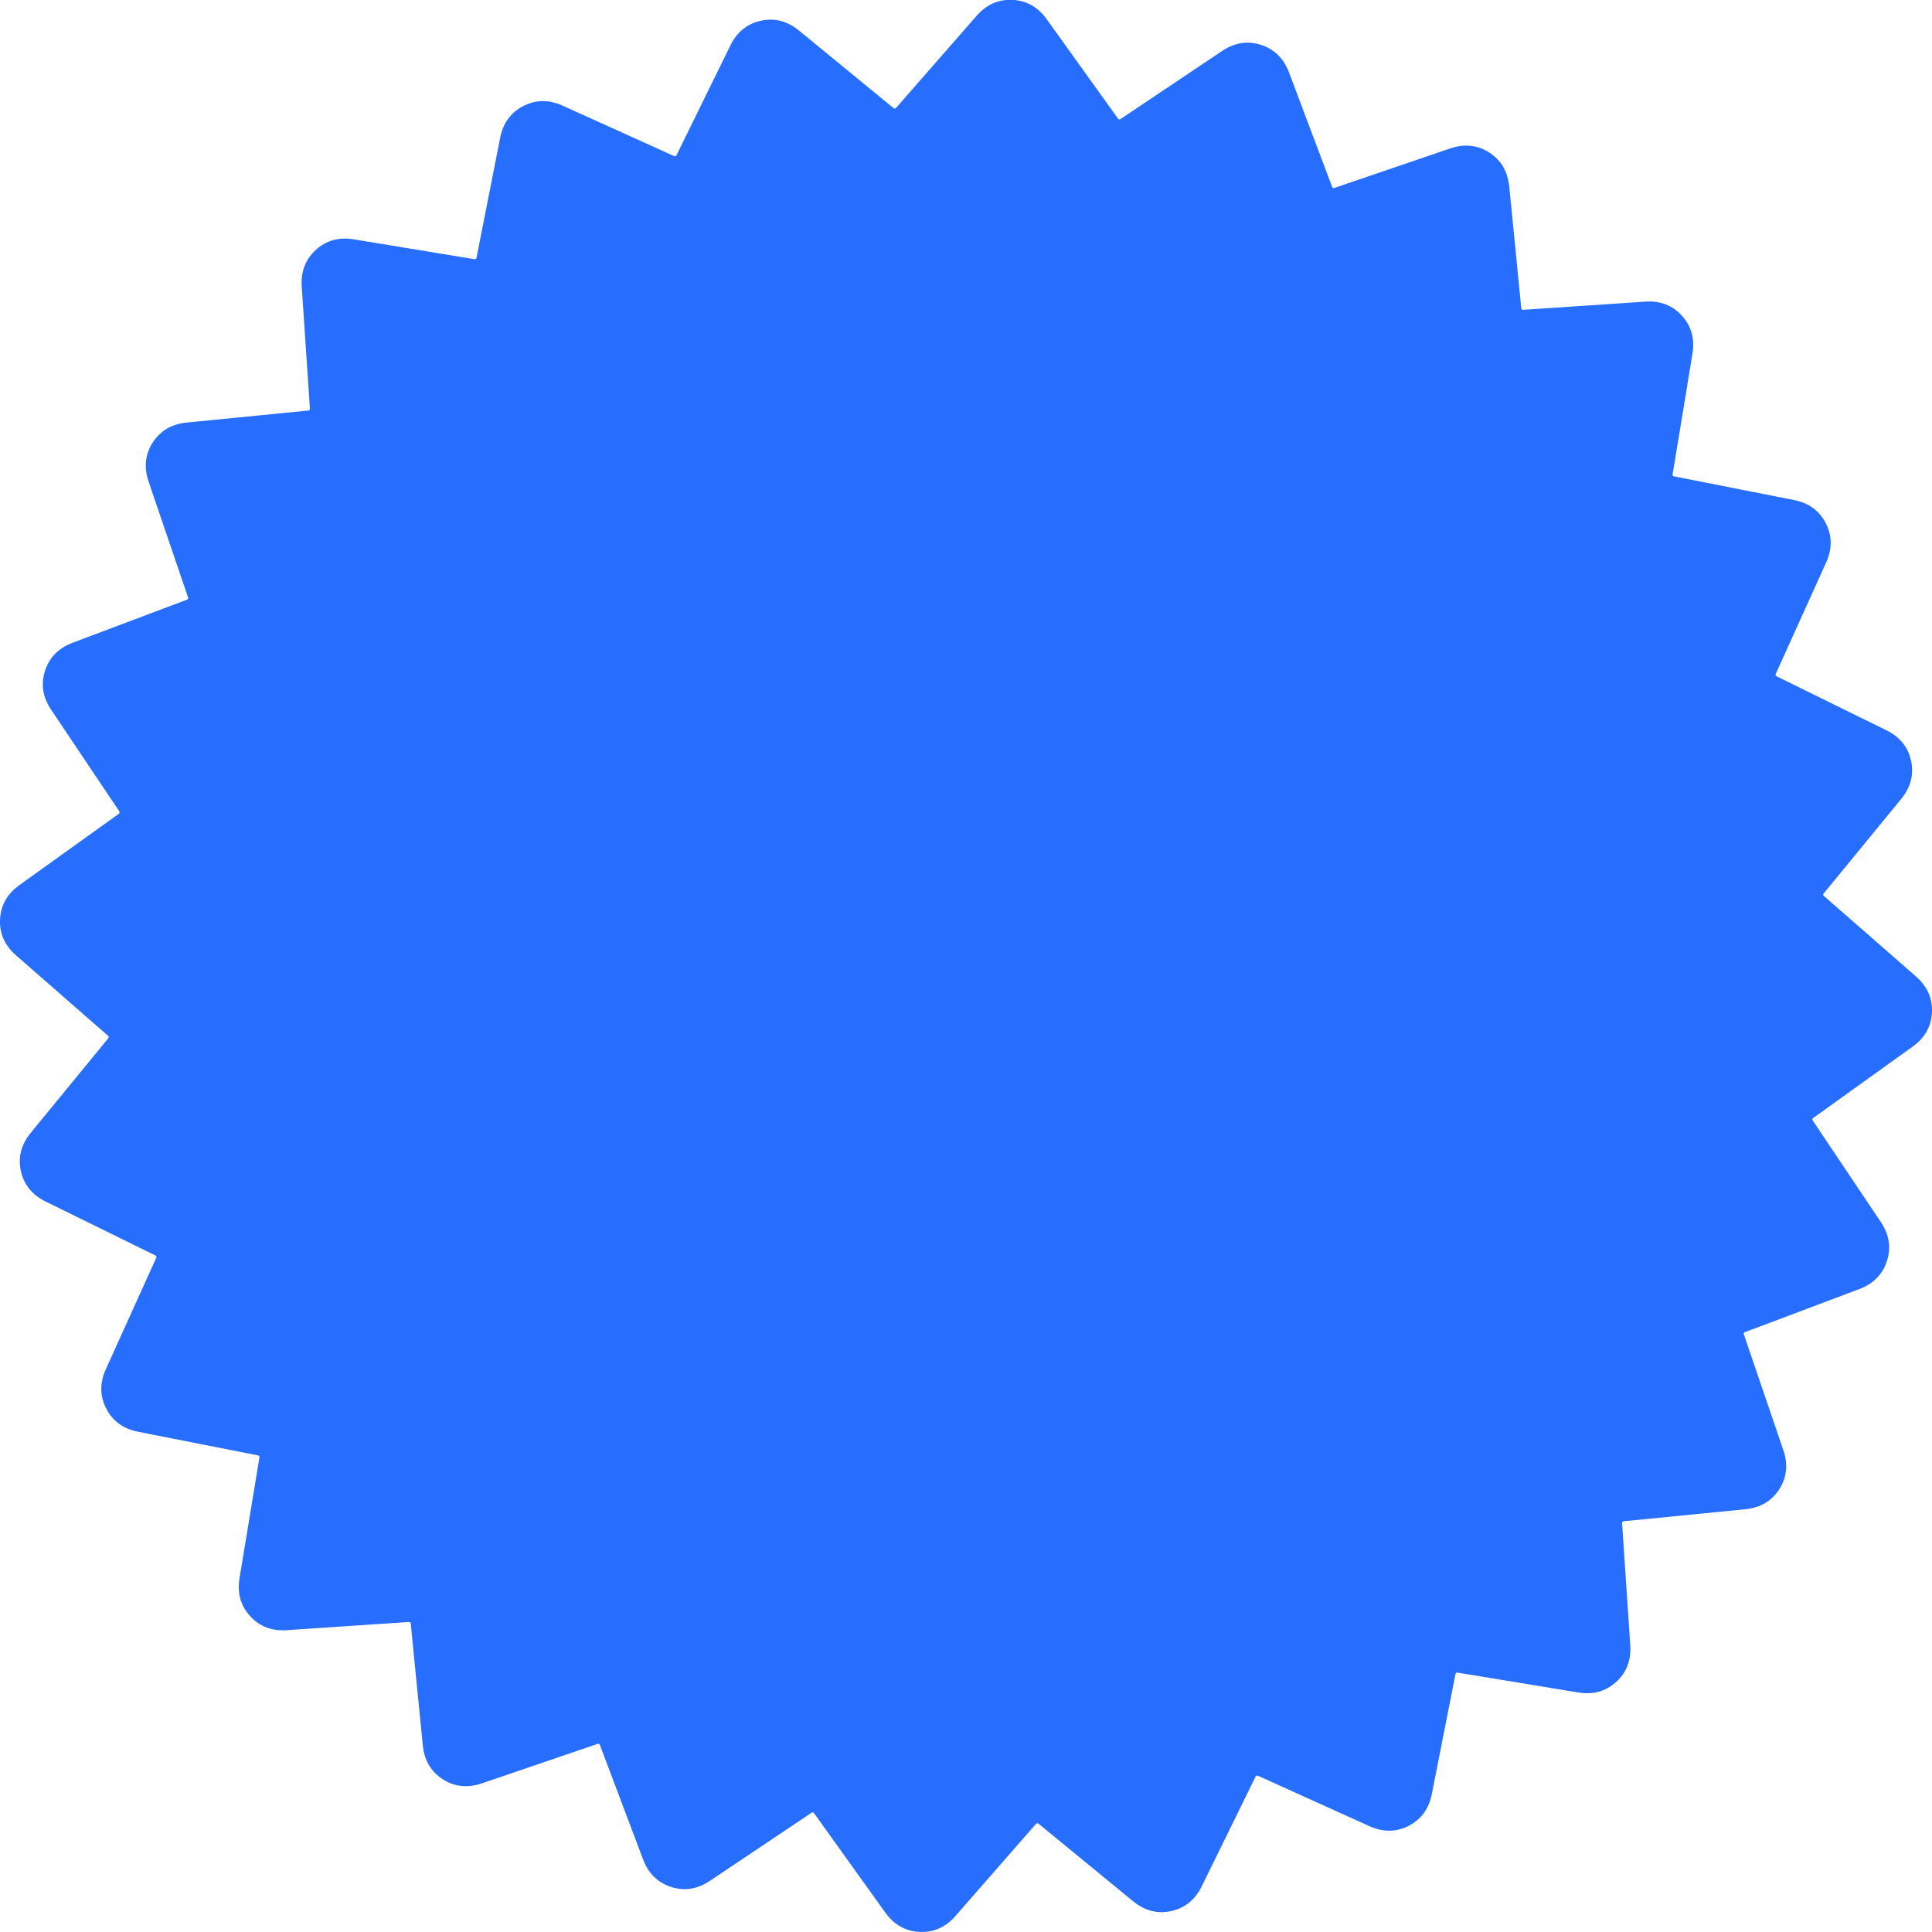
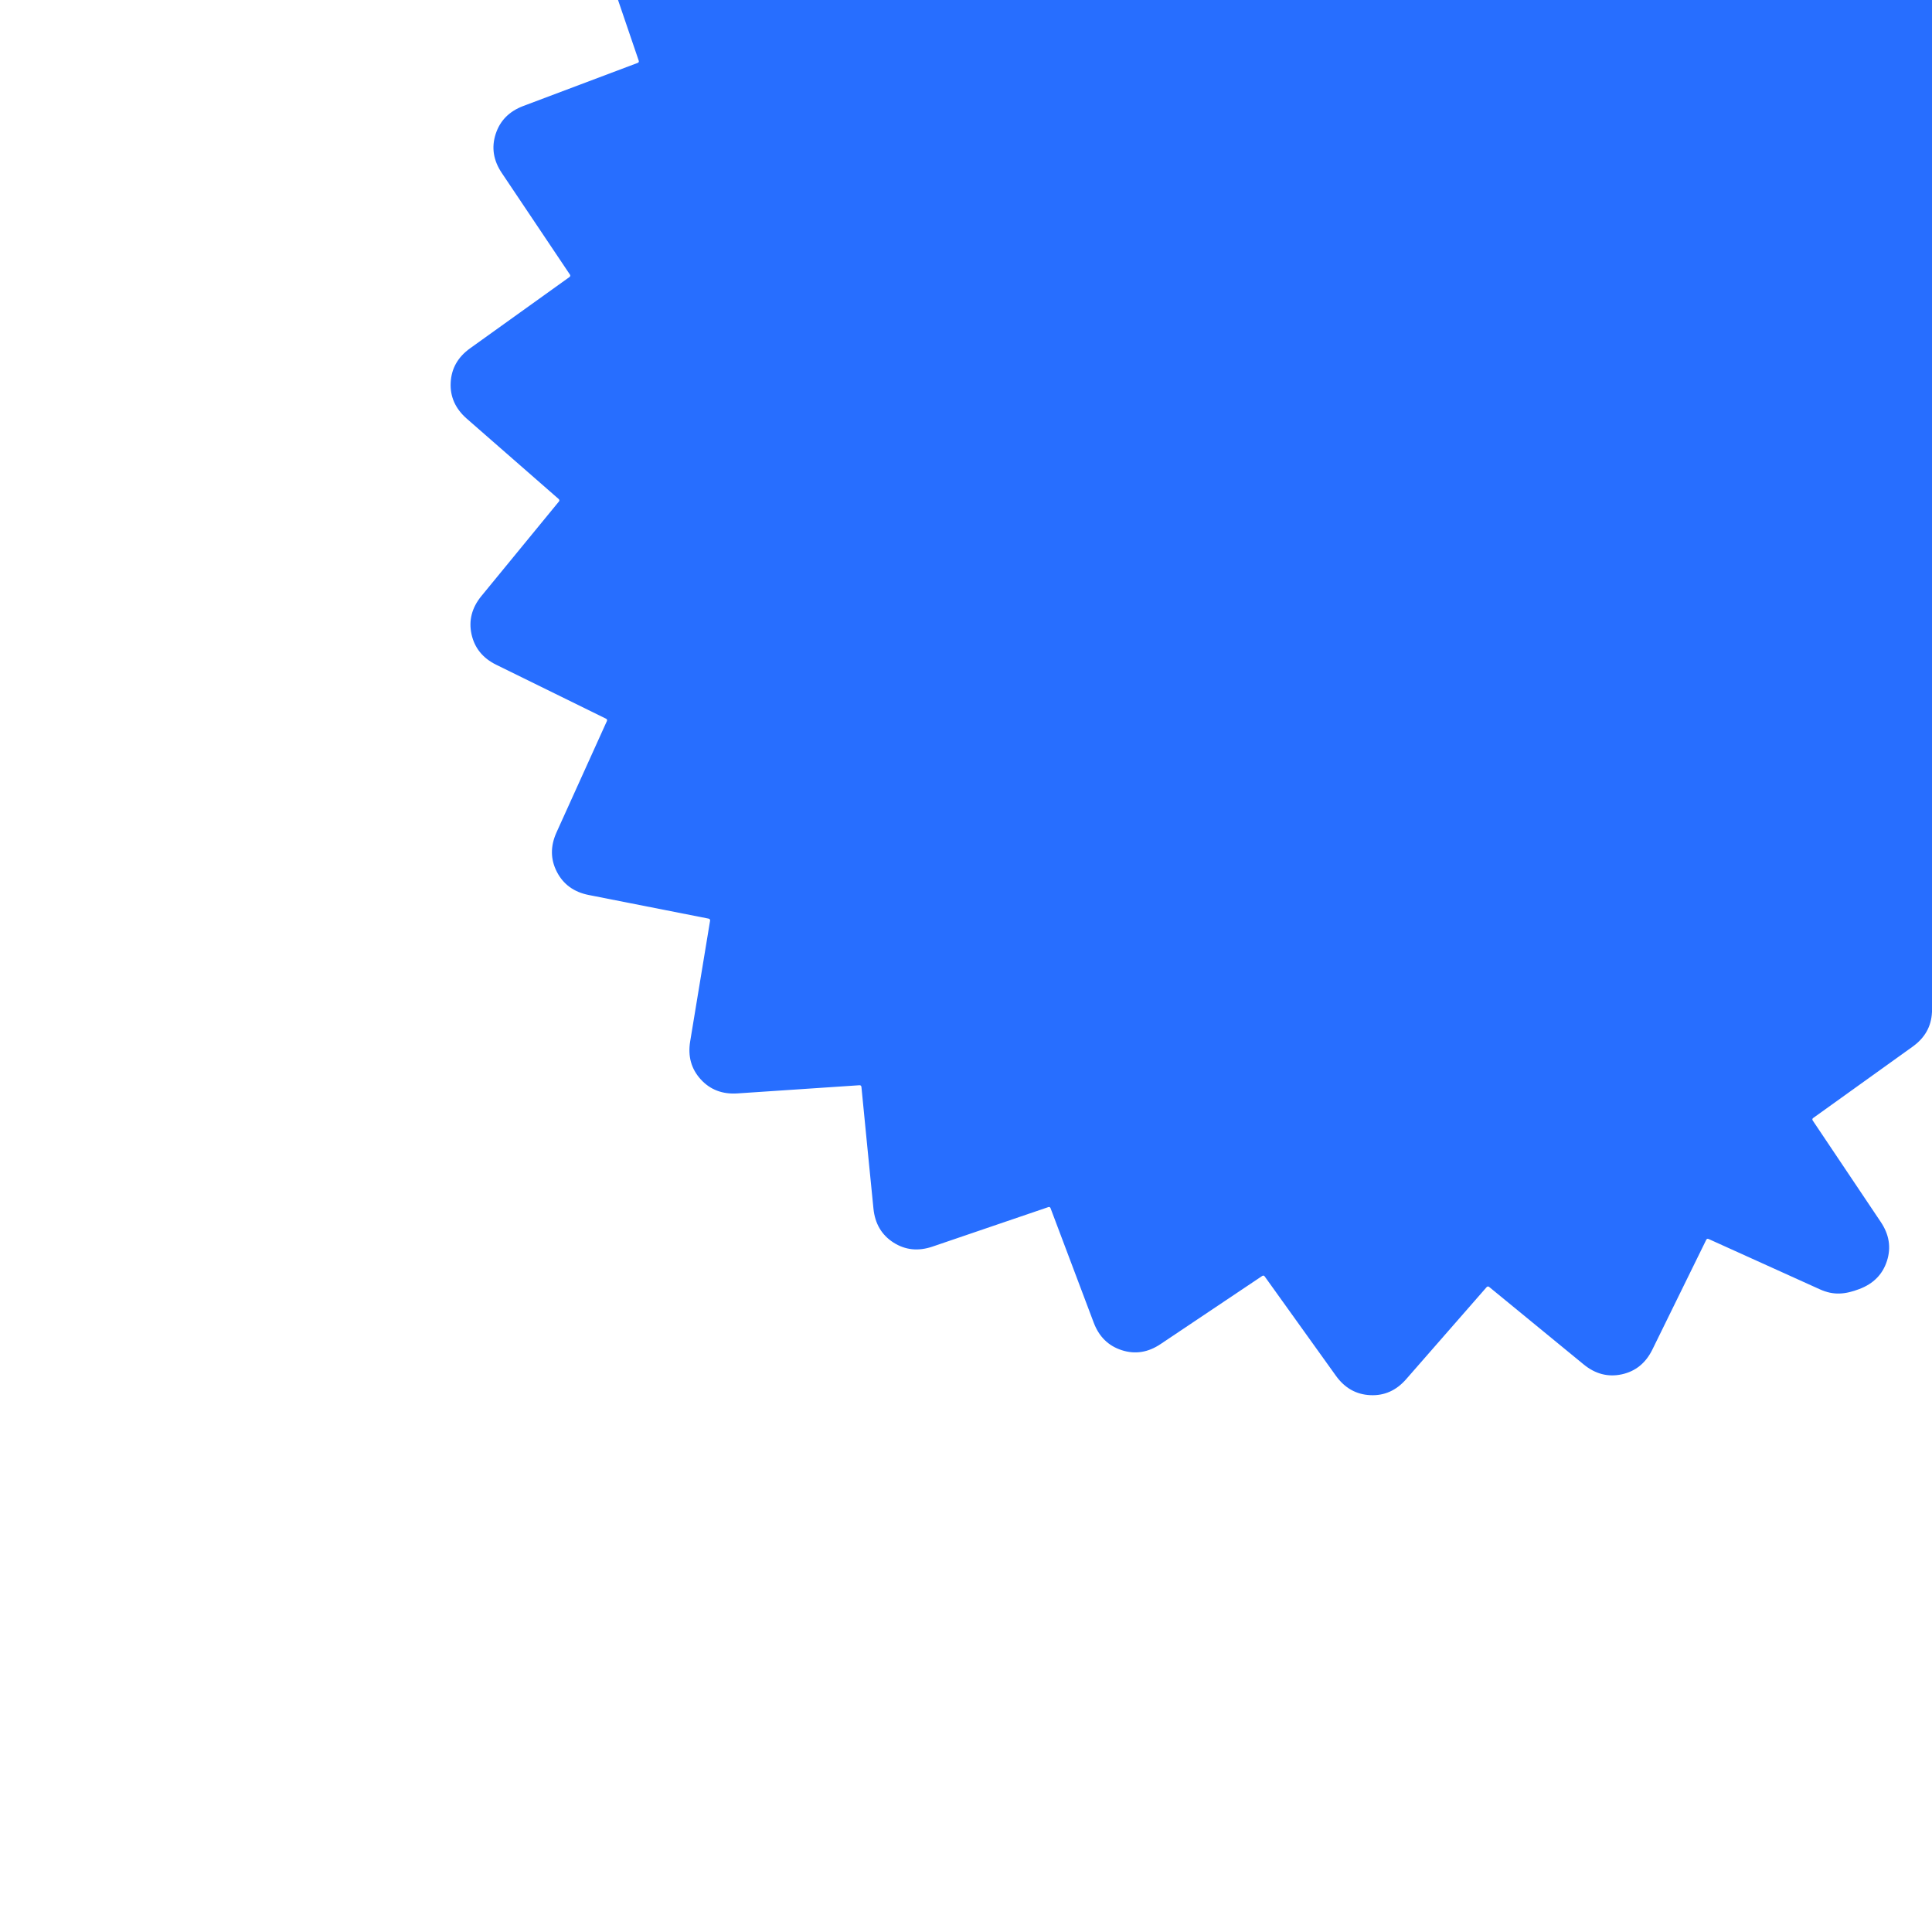
<svg xmlns="http://www.w3.org/2000/svg" id="Layer_2" data-name="Layer 2" viewBox="0 0 401.84 401.83">
  <defs>
    <style>      .cls-1 {        fill: #276eff;        stroke-width: 0px;      }    </style>
  </defs>
  <g id="Capa_1" data-name="Capa 1">
-     <path class="cls-1" d="m401.83,210.58c-.14,2.92-1.48,5.3-4.04,7.13-6.88,4.95-13.78,9.89-20.67,14.83-.08.06-.13.13-.16.23,0,.09,0,.18.07.28,4.73,7.04,9.45,14.09,14.17,21.13,1.74,2.6,2.17,5.3,1.27,8.09s-2.81,4.73-5.74,5.84c-7.93,2.99-15.86,5.98-23.8,8.97-.1.04-.18.1-.22.18-.04.08-.04.18,0,.28,2.75,8.02,5.48,16.04,8.21,24.08,1.01,2.96.73,5.68-.85,8.14-1.58,2.45-3.94,3.84-7.05,4.15-8.43.84-16.87,1.67-25.31,2.5-.11,0-.19.05-.25.12-.06.08-.09.17-.08.28.58,8.46,1.14,16.92,1.7,25.37.21,3.13-.76,5.68-2.93,7.65-2.17,1.97-4.8,2.7-7.89,2.19-8.37-1.37-16.73-2.75-25.1-4.13-.11-.02-.2,0-.28.05-.08.06-.13.13-.15.24-1.63,8.32-3.27,16.64-4.92,24.95-.6,3.07-2.2,5.28-4.81,6.62s-5.33,1.36-8.19.07c-7.73-3.49-15.45-6.98-23.17-10.48-.1-.04-.19-.05-.28-.03-.08.03-.15.1-.2.19-3.73,7.61-7.47,15.22-11.21,22.84-1.38,2.81-3.51,4.53-6.36,5.15-2.86.62-5.5-.07-7.92-2.05-6.56-5.37-13.11-10.74-19.67-16.13-.08-.07-.18-.1-.27-.09-.09,0-.18.06-.25.13-5.58,6.39-11.15,12.77-16.74,19.15-2.06,2.36-4.56,3.47-7.48,3.32-2.92-.14-5.3-1.48-7.13-4.03-4.95-6.88-9.89-13.78-14.82-20.67-.07-.09-.14-.14-.23-.16s-.18,0-.28.07c-7.04,4.73-14.09,9.45-21.13,14.16-2.6,1.75-5.29,2.18-8.08,1.28s-4.74-2.81-5.84-5.74c-3-7.93-5.99-15.87-8.98-23.81-.04-.09-.1-.17-.18-.21-.08-.04-.18-.04-.28,0-8.03,2.75-16.05,5.48-24.08,8.21-2.96,1.01-5.68.73-8.14-.85-2.46-1.58-3.84-3.94-4.15-7.06-.85-8.43-1.67-16.87-2.5-25.31-.02-.11-.06-.2-.13-.26-.08-.06-.16-.08-.27-.08-8.47.58-16.92,1.14-25.38,1.7-3.12.21-5.68-.76-7.65-2.93-1.97-2.17-2.7-4.8-2.19-7.89,1.37-8.37,2.76-16.73,4.14-25.1.02-.11,0-.2-.06-.28-.06-.08-.13-.13-.23-.15-8.32-1.63-16.65-3.27-24.96-4.92-3.07-.61-5.28-2.21-6.62-4.82-1.34-2.6-1.36-5.33-.08-8.18,3.49-7.73,6.98-15.45,10.49-23.18.04-.09.04-.18.02-.28-.03-.09-.1-.16-.19-.2-7.61-3.73-15.22-7.48-22.84-11.22-2.81-1.38-4.52-3.5-5.15-6.36-.62-2.86.07-5.51,2.05-7.93,5.37-6.56,10.74-13.11,16.13-19.67.07-.08.1-.17.09-.26s-.06-.18-.13-.25c-6.39-5.58-12.77-11.15-19.15-16.74-2.35-2.07-3.47-4.56-3.32-7.48.14-2.92,1.48-5.3,4.03-7.13,6.89-4.95,13.78-9.89,20.68-14.83.08-.06.13-.13.15-.23.02-.09,0-.18-.06-.28-4.73-7.04-9.45-14.09-14.17-21.13-1.75-2.6-2.18-5.3-1.28-8.09s2.81-4.73,5.74-5.84c7.93-2.99,15.87-5.98,23.81-8.97.1-.04.17-.1.21-.18.04-.08.04-.18,0-.28-2.74-8.02-5.48-16.04-8.21-24.08-1.01-2.96-.72-5.68.86-8.14,1.58-2.45,3.93-3.84,7.05-4.15,8.43-.84,16.87-1.67,25.31-2.5.11,0,.19-.05.25-.12.06-.08.08-.17.08-.28-.57-8.46-1.14-16.92-1.7-25.37-.21-3.13.77-5.68,2.94-7.65,2.17-1.97,4.79-2.7,7.88-2.19,8.37,1.37,16.74,2.75,25.11,4.13.11.02.2,0,.28-.05.08-.06.12-.13.14-.24,1.63-8.32,3.27-16.64,4.92-24.95.61-3.07,2.21-5.28,4.82-6.62,2.6-1.34,5.33-1.36,8.18-.07,7.73,3.49,15.45,6.98,23.18,10.48.09.04.18.05.28.03.09-.03.16-.1.21-.19,3.73-7.61,7.47-15.22,11.21-22.84,1.38-2.81,3.5-4.53,6.36-5.15,2.86-.62,5.5.07,7.92,2.05,6.56,5.37,13.11,10.74,19.67,16.13.08.07.18.1.27.09.09,0,.17-.06.24-.13,5.58-6.39,11.16-12.77,16.75-19.15,2.06-2.36,4.56-3.47,7.48-3.32,2.92.14,5.29,1.48,7.12,4.03,4.95,6.88,9.89,13.78,14.83,20.67.06.09.14.14.23.16.09.02.18,0,.27-.07,7.04-4.73,14.09-9.45,21.13-14.16,2.6-1.75,5.3-2.18,8.09-1.28s4.73,2.81,5.84,5.74c3,7.93,5.99,15.87,8.97,23.81.04.09.1.17.18.21.09.04.18.04.28,0,8.02-2.75,16.04-5.48,24.08-8.21,2.96-1.01,5.68-.73,8.14.85s3.84,3.94,4.15,7.06c.85,8.43,1.67,16.87,2.5,25.31,0,.11.05.2.13.26.08.06.16.08.27.08,8.47-.58,16.92-1.14,25.38-1.7,3.12-.21,5.67.76,7.64,2.93,1.97,2.17,2.7,4.8,2.19,7.89-1.36,8.37-2.75,16.73-4.13,25.1-.02.11,0,.2.05.28.06.08.13.12.24.14,8.32,1.63,16.64,3.27,24.95,4.92,3.07.61,5.28,2.21,6.62,4.82,1.34,2.6,1.36,5.33.07,8.18-3.49,7.73-6.98,15.45-10.48,23.18-.04.09-.05.18-.03.28.03.09.1.16.2.2,7.61,3.73,15.22,7.48,22.83,11.22,2.81,1.38,4.53,3.5,5.15,6.36.62,2.86-.07,5.51-2.05,7.93-5.37,6.56-10.74,13.11-16.13,19.67-.07.08-.1.18-.09.27,0,.09.06.17.13.24,6.39,5.58,12.78,11.15,19.15,16.74,2.36,2.07,3.48,4.56,3.33,7.48Z" />
+     <path class="cls-1" d="m401.83,210.58c-.14,2.92-1.48,5.3-4.04,7.13-6.88,4.95-13.78,9.89-20.67,14.83-.08.06-.13.13-.16.23,0,.09,0,.18.07.28,4.73,7.04,9.45,14.09,14.17,21.13,1.74,2.6,2.17,5.3,1.27,8.09s-2.81,4.73-5.74,5.84s-5.33,1.36-8.19.07c-7.73-3.49-15.45-6.98-23.17-10.48-.1-.04-.19-.05-.28-.03-.08.03-.15.1-.2.19-3.73,7.61-7.47,15.22-11.21,22.84-1.38,2.81-3.51,4.53-6.36,5.15-2.86.62-5.5-.07-7.92-2.05-6.56-5.37-13.11-10.74-19.67-16.13-.08-.07-.18-.1-.27-.09-.09,0-.18.06-.25.13-5.58,6.39-11.15,12.77-16.74,19.15-2.06,2.36-4.56,3.47-7.48,3.32-2.92-.14-5.3-1.48-7.13-4.03-4.95-6.88-9.89-13.78-14.82-20.67-.07-.09-.14-.14-.23-.16s-.18,0-.28.07c-7.04,4.73-14.09,9.45-21.13,14.16-2.6,1.75-5.29,2.18-8.08,1.28s-4.74-2.81-5.84-5.74c-3-7.93-5.99-15.87-8.98-23.81-.04-.09-.1-.17-.18-.21-.08-.04-.18-.04-.28,0-8.03,2.75-16.05,5.48-24.08,8.21-2.96,1.01-5.68.73-8.14-.85-2.46-1.58-3.84-3.94-4.15-7.06-.85-8.43-1.67-16.87-2.5-25.31-.02-.11-.06-.2-.13-.26-.08-.06-.16-.08-.27-.08-8.47.58-16.92,1.14-25.38,1.7-3.12.21-5.68-.76-7.65-2.93-1.97-2.17-2.7-4.8-2.19-7.89,1.37-8.37,2.76-16.73,4.14-25.1.02-.11,0-.2-.06-.28-.06-.08-.13-.13-.23-.15-8.32-1.63-16.65-3.27-24.96-4.92-3.07-.61-5.28-2.21-6.62-4.82-1.34-2.6-1.36-5.33-.08-8.18,3.49-7.73,6.98-15.45,10.49-23.18.04-.09.04-.18.02-.28-.03-.09-.1-.16-.19-.2-7.61-3.73-15.22-7.48-22.84-11.22-2.81-1.38-4.52-3.5-5.15-6.36-.62-2.86.07-5.51,2.05-7.93,5.37-6.56,10.74-13.11,16.13-19.67.07-.08.1-.17.09-.26s-.06-.18-.13-.25c-6.39-5.58-12.77-11.15-19.15-16.74-2.35-2.07-3.47-4.56-3.32-7.48.14-2.92,1.48-5.3,4.03-7.13,6.89-4.95,13.78-9.89,20.68-14.83.08-.06.13-.13.15-.23.02-.09,0-.18-.06-.28-4.73-7.04-9.45-14.09-14.17-21.13-1.75-2.6-2.18-5.3-1.28-8.09s2.81-4.73,5.74-5.84c7.93-2.99,15.87-5.98,23.81-8.97.1-.04.17-.1.21-.18.04-.08.04-.18,0-.28-2.74-8.02-5.48-16.04-8.21-24.08-1.01-2.96-.72-5.68.86-8.14,1.58-2.45,3.93-3.84,7.05-4.15,8.43-.84,16.87-1.67,25.31-2.5.11,0,.19-.05.25-.12.06-.08.08-.17.08-.28-.57-8.46-1.14-16.92-1.7-25.37-.21-3.13.77-5.68,2.94-7.65,2.17-1.97,4.79-2.7,7.88-2.19,8.37,1.37,16.74,2.75,25.11,4.13.11.02.2,0,.28-.05.08-.06.12-.13.14-.24,1.63-8.32,3.27-16.64,4.92-24.95.61-3.07,2.21-5.28,4.82-6.62,2.6-1.34,5.33-1.36,8.18-.07,7.73,3.49,15.45,6.98,23.18,10.48.09.04.18.05.28.03.09-.03.16-.1.21-.19,3.73-7.61,7.47-15.22,11.21-22.84,1.38-2.81,3.5-4.53,6.36-5.15,2.86-.62,5.5.07,7.92,2.05,6.56,5.37,13.11,10.74,19.67,16.13.08.07.18.1.27.09.09,0,.17-.06.24-.13,5.58-6.39,11.16-12.77,16.75-19.15,2.06-2.36,4.56-3.47,7.48-3.32,2.92.14,5.29,1.48,7.12,4.03,4.95,6.88,9.89,13.78,14.83,20.67.06.09.14.14.23.16.09.02.18,0,.27-.07,7.04-4.73,14.09-9.45,21.13-14.16,2.6-1.75,5.3-2.18,8.09-1.28s4.73,2.81,5.84,5.74c3,7.93,5.99,15.87,8.97,23.81.04.09.1.17.18.21.09.04.18.04.28,0,8.02-2.75,16.04-5.48,24.08-8.21,2.96-1.01,5.68-.73,8.14.85s3.84,3.94,4.15,7.06c.85,8.43,1.67,16.87,2.5,25.31,0,.11.05.2.13.26.08.06.16.08.27.08,8.47-.58,16.92-1.14,25.38-1.7,3.12-.21,5.67.76,7.64,2.93,1.97,2.17,2.7,4.8,2.19,7.89-1.36,8.37-2.75,16.73-4.13,25.1-.02.11,0,.2.05.28.06.08.13.12.24.14,8.32,1.63,16.64,3.27,24.95,4.92,3.07.61,5.28,2.21,6.62,4.82,1.34,2.6,1.36,5.33.07,8.18-3.49,7.73-6.98,15.45-10.48,23.18-.04.09-.05.18-.03.28.03.09.1.16.2.2,7.61,3.73,15.22,7.48,22.83,11.22,2.81,1.38,4.53,3.5,5.15,6.36.62,2.86-.07,5.51-2.05,7.93-5.37,6.56-10.74,13.11-16.13,19.67-.07.08-.1.18-.09.27,0,.09.06.17.13.24,6.39,5.58,12.78,11.15,19.15,16.74,2.36,2.07,3.48,4.56,3.33,7.48Z" />
  </g>
</svg>